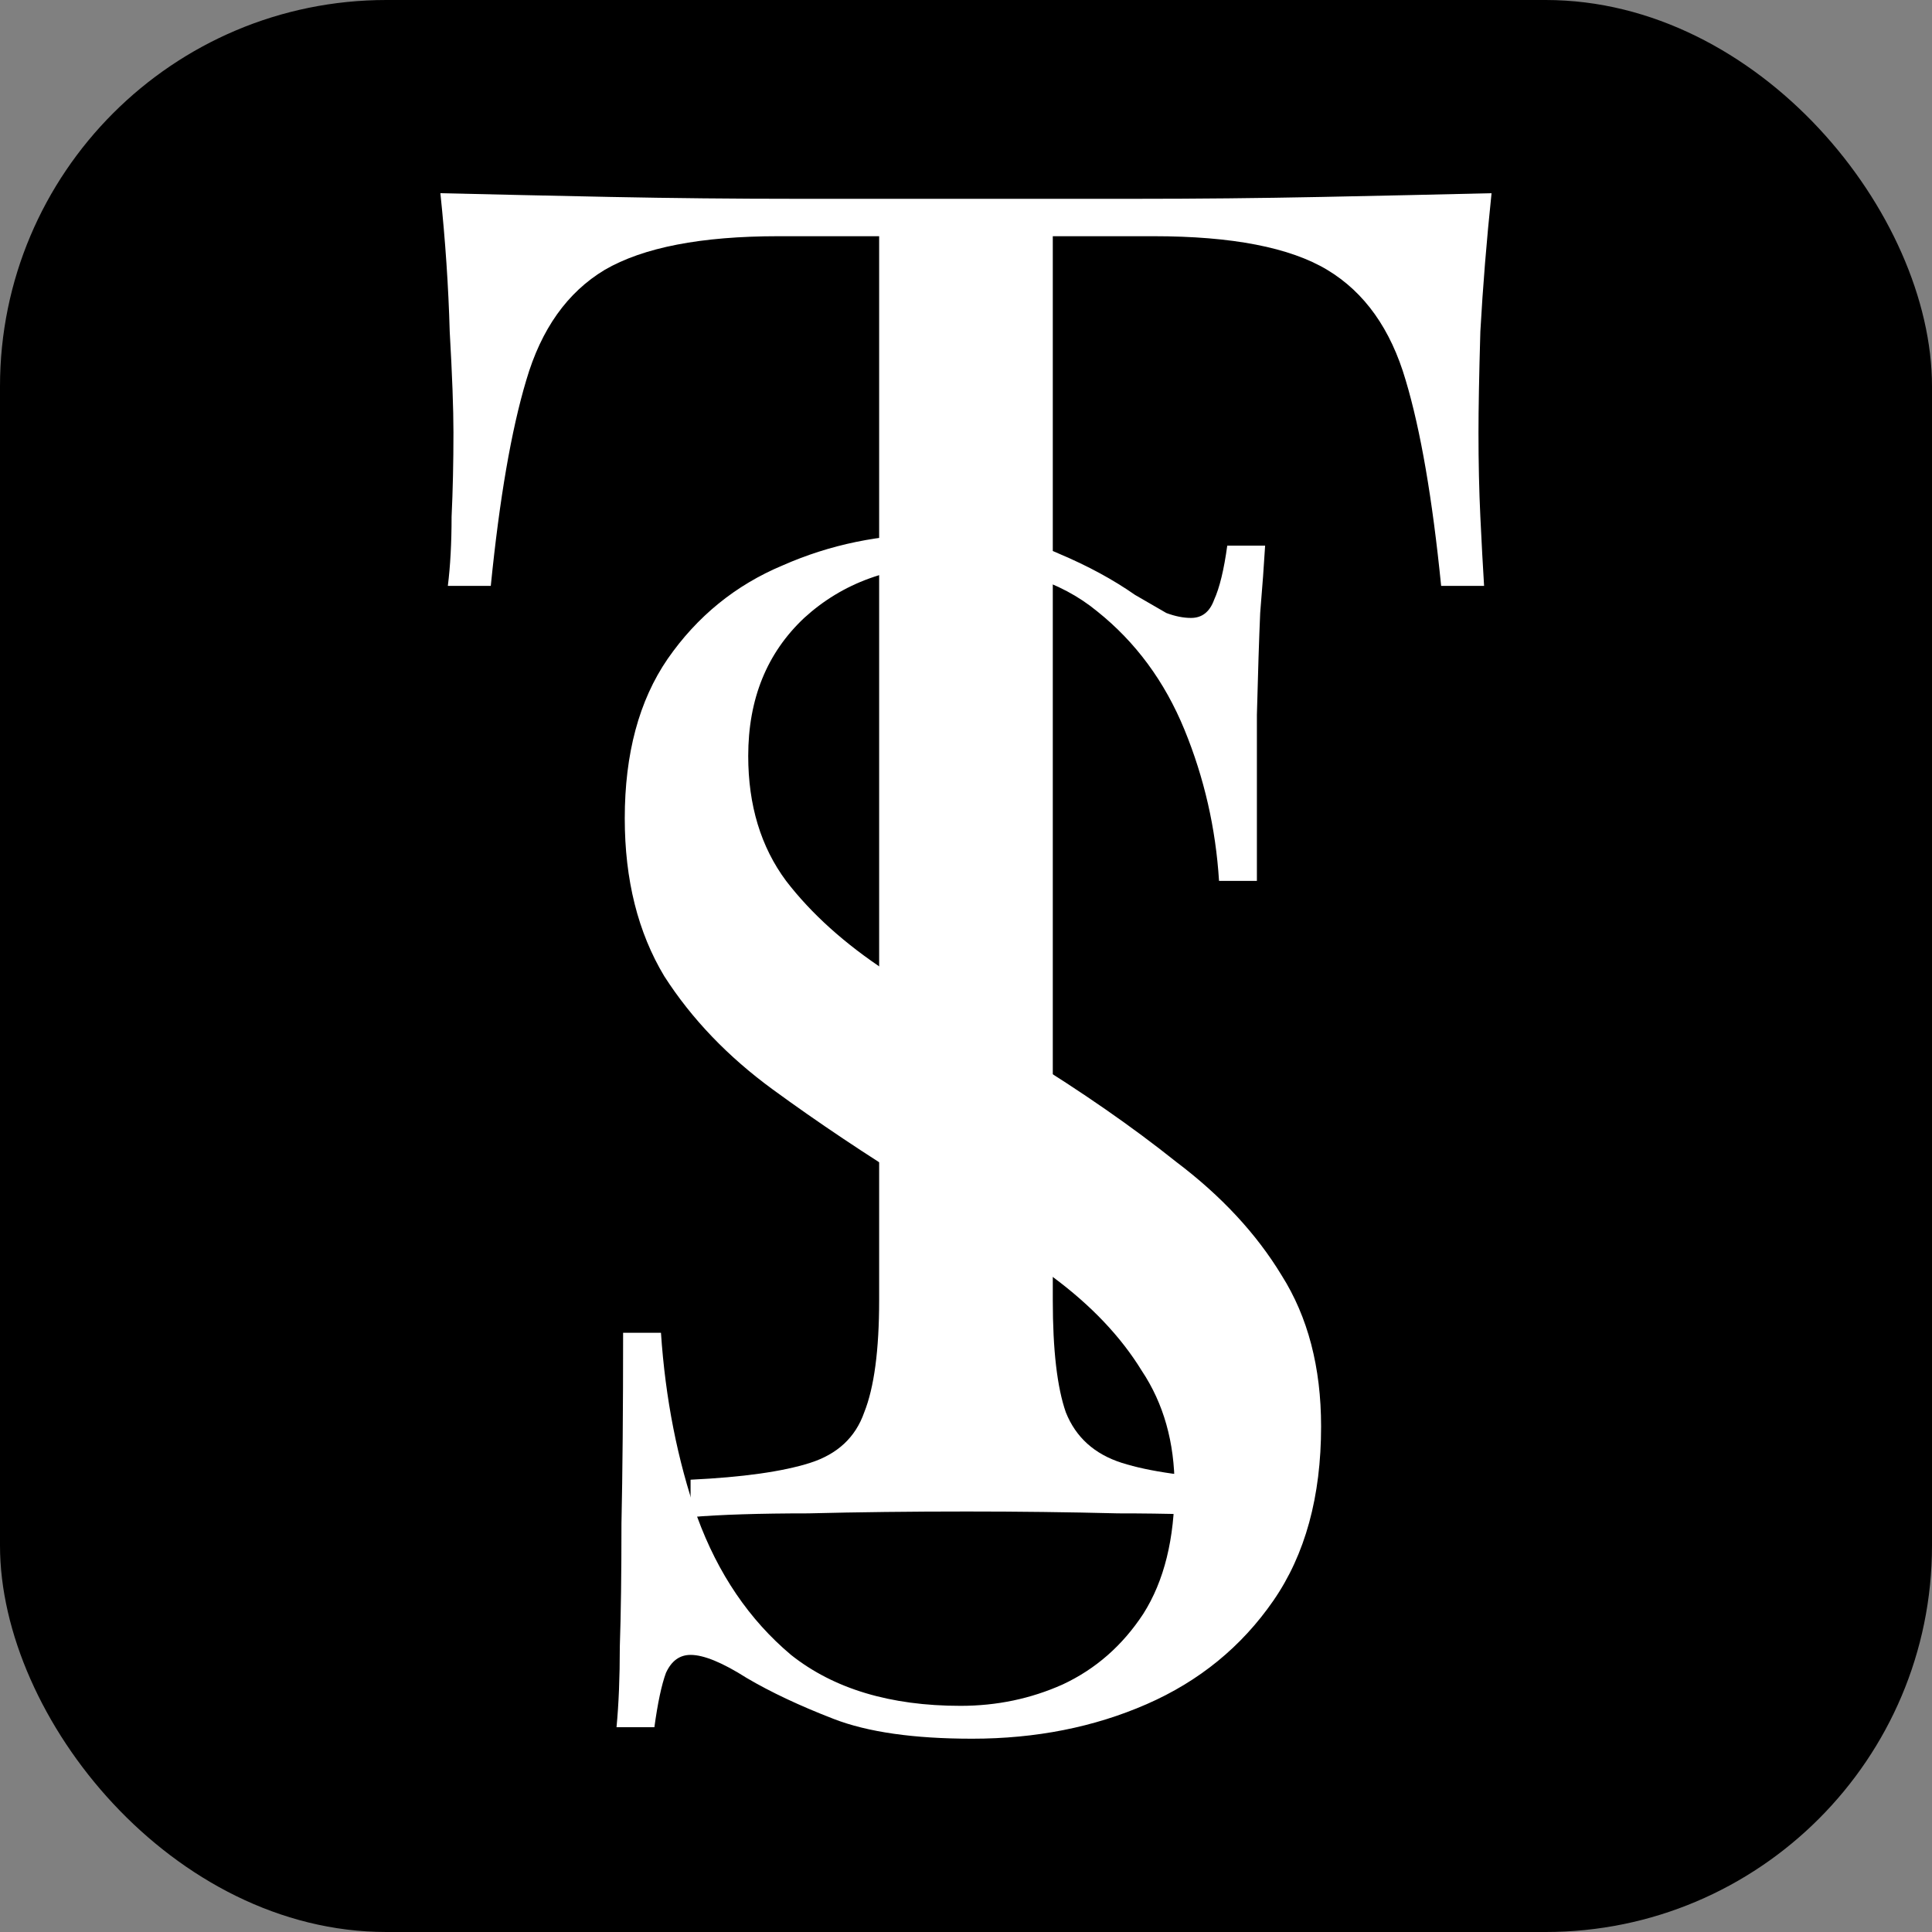
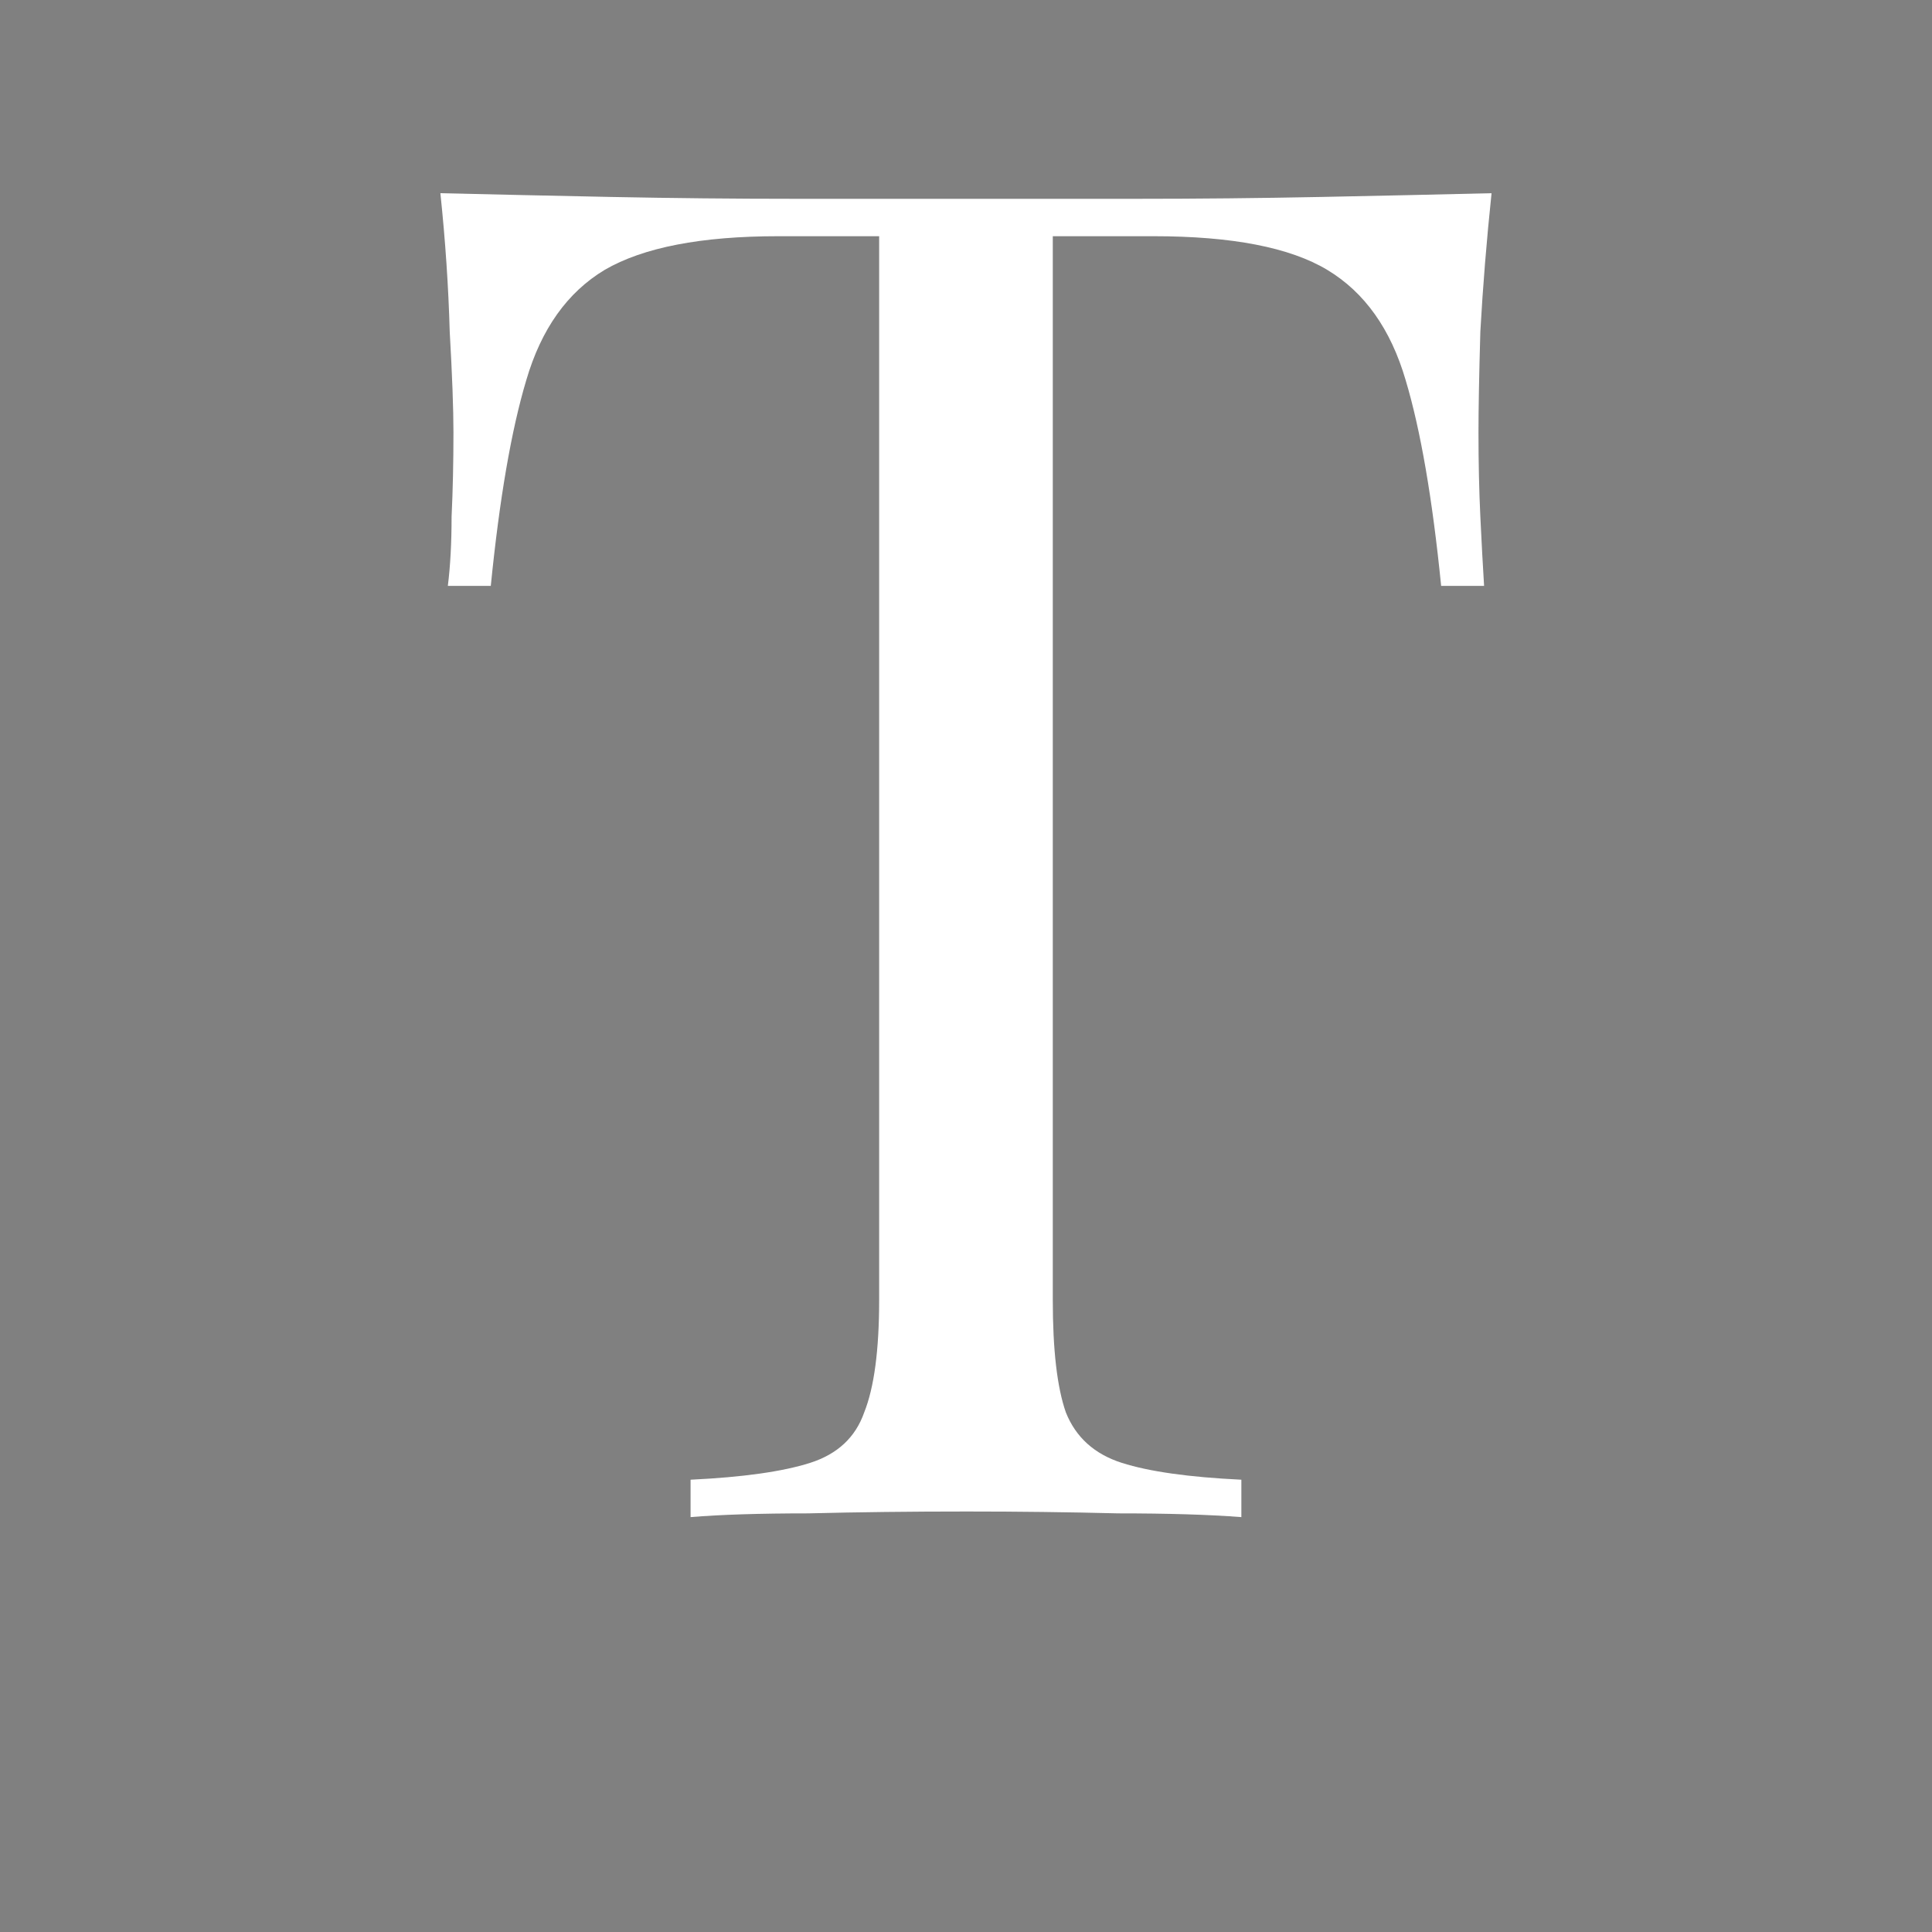
<svg xmlns="http://www.w3.org/2000/svg" version="1.1" width="1000" height="1000">
  <rect width="100%" height="100%" fill="#808080" stroke="none" />
  <g clip-path="url(#SvgjsClipPath2015)">
-     <rect width="1000" height="1000" fill="#000000" />
    <g transform="matrix(2.941,0,0,2.941,227.941,100)">
      <svg version="1.1" width="185" height="272">
        <svg width="185" height="272" viewBox="0 0 185 272" fill="none">
          <path d="M185 0C184.124 8.337 183.467 16.455 183.028 24.353C182.809 32.032 182.7 37.956 182.7 42.124C182.7 47.39 182.809 52.326 183.028 56.934C183.247 61.541 183.467 65.6 183.686 69.11H176.128C174.594 53.752 172.513 41.685 169.885 32.91C167.256 23.914 162.655 17.442 156.083 13.493C149.512 9.544 139.325 7.569 125.524 7.569H107.78V194.825C107.78 203.601 108.546 210.183 110.08 214.571C111.832 218.959 115.118 221.92 119.938 223.456C124.757 224.992 131.767 225.979 140.968 226.418V233C135.272 232.561 128.043 232.342 119.281 232.342C110.518 232.122 101.646 232.013 92.664 232.013C82.806 232.013 73.496 232.122 64.734 232.342C56.19 232.342 49.289 232.561 44.032 233V226.418C53.233 225.979 60.243 224.992 65.062 223.456C69.882 221.92 73.058 218.959 74.591 214.571C76.344 210.183 77.22 203.601 77.22 194.825V7.569H59.476C45.894 7.569 35.708 9.544 28.916 13.493C22.345 17.442 17.744 23.914 15.116 32.91C12.487 41.685 10.406 53.752 8.872 69.11H1.314C1.753 65.6 1.972 61.541 1.972 56.934C2.191 52.326 2.3 47.39 2.3 42.124C2.3 37.956 2.081 32.032 1.643 24.353C1.424 16.455 0.876 8.337 0 0C9.201 0.219 19.168 0.439 29.902 0.658C40.855 0.878 51.809 0.987 62.762 0.987C73.715 0.987 83.683 0.987 92.664 0.987C101.646 0.987 111.504 0.987 122.238 0.987C133.191 0.987 144.144 0.878 155.098 0.658C166.051 0.439 176.018 0.219 185 0Z" fill="white" />
-           <path d="M86.916 60C96.573 60 103.913 61.157 108.935 63.471C113.956 65.592 118.399 68.002 122.262 70.701C124.579 72.051 126.414 73.111 127.766 73.883C129.312 74.461 130.76 74.75 132.112 74.75C134.044 74.75 135.396 73.69 136.168 71.569C137.134 69.448 137.907 66.266 138.486 62.025H145.15C144.956 65.302 144.667 69.255 144.28 73.883C144.087 78.317 143.894 84.295 143.701 91.814C143.701 99.141 143.701 108.879 143.701 121.026H137.037C136.458 111.771 134.43 102.901 130.953 94.418C127.477 85.934 122.358 78.992 115.598 73.593C109.031 68.195 100.34 65.495 89.523 65.495C79.287 65.495 70.788 68.58 64.028 74.75C57.461 80.92 54.178 89.019 54.178 99.045C54.178 107.722 56.399 115.049 60.841 121.026C65.284 126.81 71.174 132.113 78.514 136.933C86.047 141.561 94.159 146.574 102.85 151.973C112.894 158.143 121.779 164.313 129.505 170.483C137.424 176.46 143.604 183.112 148.047 190.439C152.682 197.766 155 206.636 155 217.048C155 229.388 152.199 239.607 146.598 247.705C140.997 255.804 133.561 261.877 124.29 265.926C115.019 269.975 104.782 272 93.579 272C83.343 272 75.231 270.843 69.243 268.529C63.255 266.216 58.137 263.805 53.888 261.299C49.639 258.599 46.355 257.25 44.037 257.25C42.106 257.25 40.657 258.31 39.692 260.431C38.919 262.552 38.243 265.734 37.664 269.975H31C31.386 265.926 31.579 261.202 31.579 255.804C31.773 250.212 31.869 242.981 31.869 234.112C32.062 225.242 32.159 214.059 32.159 200.562H38.822C39.595 212.131 41.72 222.929 45.196 232.955C48.866 242.981 54.371 251.08 61.71 257.25C69.243 263.227 79.19 266.216 91.551 266.216C97.925 266.216 103.913 264.962 109.514 262.456C115.308 259.756 120.041 255.611 123.71 250.019C127.38 244.235 129.215 236.811 129.215 227.749C129.215 219.844 127.283 212.999 123.421 207.214C119.751 201.237 114.536 195.742 107.776 190.729C101.016 185.523 93.097 180.22 84.019 174.821C74.941 169.23 66.442 163.542 58.523 157.757C50.604 151.973 44.23 145.321 39.402 137.801C34.766 130.088 32.449 120.833 32.449 110.035C32.449 98.659 34.959 89.308 39.981 81.981C45.196 74.461 51.956 68.966 60.262 65.495C68.567 61.832 77.452 60 86.916 60Z" fill="white" />
        </svg>
      </svg>
    </g>
  </g>
  <defs>
    <clipPath id="SvgjsClipPath2015">
      <rect width="1000" height="1000" x="0" y="0" rx="200" ry="200" />
    </clipPath>
  </defs>
</svg>